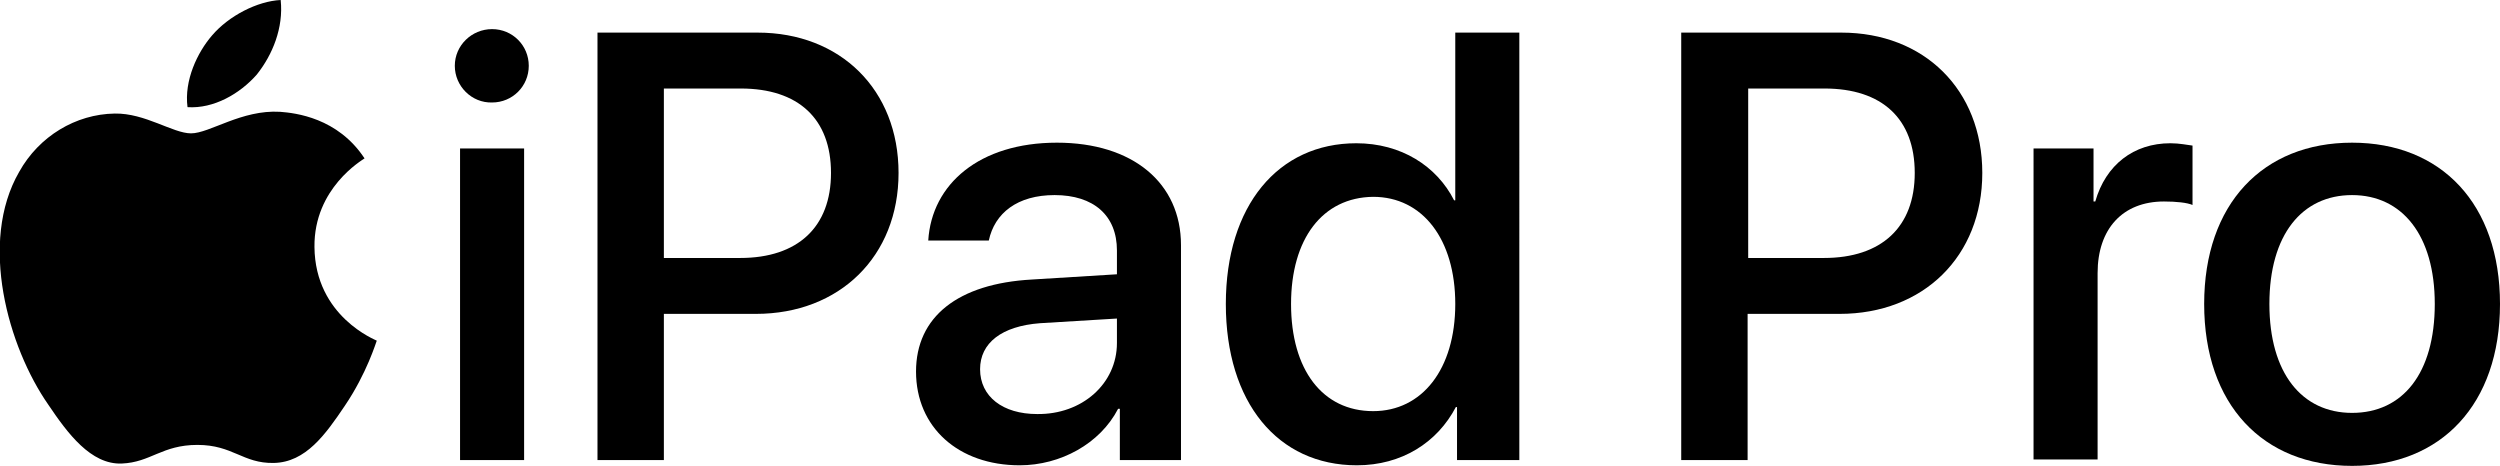
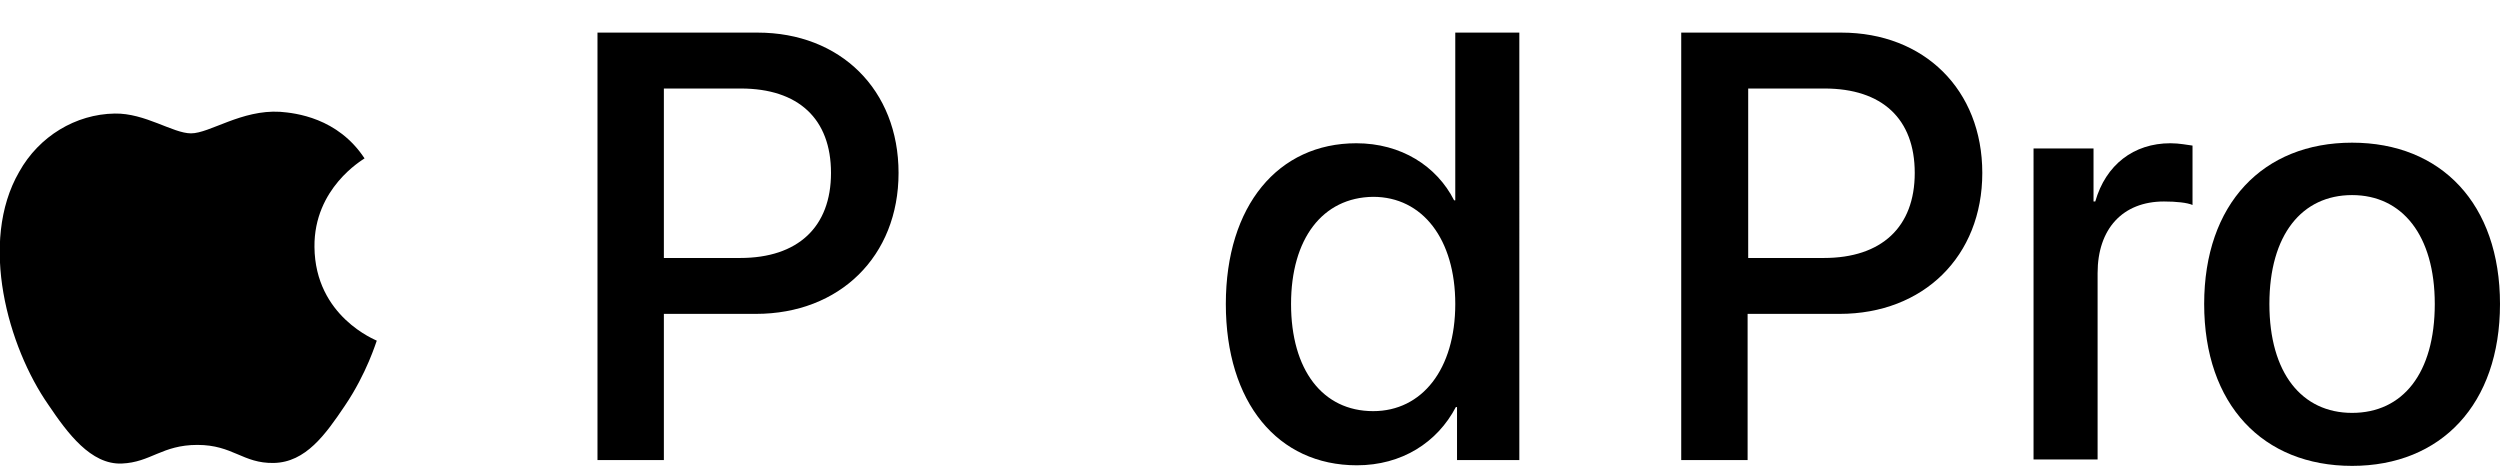
<svg xmlns="http://www.w3.org/2000/svg" version="1.1" id="Artwork" x="0px" y="0px" viewBox="0 0 429.3 80" style="enable-background:new 0 0 429.3 80;" xml:space="preserve">
  <g>
    <g>
      <g>
-         <path d="M78.1,11.3C78.1,7.8,81,5,84.5,5c3.5,0,6.3,2.8,6.3,6.3c0,3.5-2.8,6.3-6.3,6.3C81,17.7,78.1,14.8,78.1,11.3z M79,25.5h11     V79H79V25.5z" />
        <path d="M130.1,5.6c14.2,0,24.2,9.8,24.2,24.1c0,14.3-10.1,24.2-24.5,24.2H114V79h-11.4V5.6H130.1z M114,44.3h13.1     c9.9,0,15.6-5.3,15.6-14.6c0-9.3-5.6-14.5-15.5-14.5H114V44.3z" />
-         <path d="M157.3,63.8c0-9.4,7.2-15.1,19.9-15.8l14.6-0.9V43c0-6-4-9.5-10.7-9.5c-6.4,0-10.3,3.1-11.3,7.8h-10.4     c0.6-9.7,8.8-16.8,22.1-16.8c13,0,21.3,6.9,21.3,17.6V79h-10.5v-8.8H192c-3.1,6-9.9,9.7-16.9,9.7     C164.6,79.9,157.3,73.4,157.3,63.8z M191.8,58.9v-4.2l-13.2,0.8c-6.6,0.5-10.3,3.4-10.3,7.9c0,4.7,3.9,7.7,9.8,7.7     C185.8,71.2,191.8,65.9,191.8,58.9z" />
        <path d="M210.5,52.2c0-16.9,9-27.6,22.4-27.6c7.7,0,13.8,3.9,16.8,9.8h0.2V5.6h11V79h-10.7v-9.1H250c-3.2,6.1-9.3,10-17,10     C219.4,79.9,210.5,69.1,210.5,52.2z M221.7,52.2c0,11.3,5.4,18.4,14.1,18.4c8.4,0,14.1-7.2,14.1-18.4c0-11.1-5.6-18.4-14.1-18.4     C227.1,33.9,221.7,41,221.7,52.2z" />
        <path d="M316.2,5.6c14.2,0,24.2,9.8,24.2,24.1c0,14.3-10.1,24.2-24.5,24.2h-15.8V79h-11.4V5.6H316.2z M300.1,44.3h13.1     c9.9,0,15.6-5.3,15.6-14.6c0-9.3-5.6-14.5-15.5-14.5h-13.1V44.3z" />
        <path d="M349,25.5h10.5v9.1h0.3c1.8-6.3,6.6-10,12.9-10c1.6,0,2.9,0.3,3.8,0.4v10.2c-0.9-0.4-2.8-0.6-4.9-0.6     c-7.1,0-11.4,4.7-11.4,12.3v32h-11V25.5z" />
        <path d="M378.5,52.2c0-17.2,10.1-27.7,25.4-27.7s25.4,10.5,25.4,27.7c0,17.2-10.1,27.8-25.4,27.8C388.6,80,378.5,69.5,378.5,52.2     z M418.1,52.2c0-11.8-5.6-18.7-14.2-18.7c-8.6,0-14.2,6.8-14.2,18.7c0,11.9,5.6,18.7,14.2,18.7C412.6,70.9,418.1,64.1,418.1,52.2     z" />
      </g>
    </g>
    <g>
      <g>
        <g>
          <g>
-             <path d="M44.1,12.8c2.7-3.4,4.6-8,4.1-12.8c-4,0.2-8.9,2.7-11.8,6.1c-2.5,2.9-4.8,7.7-4.2,12.3C36.7,18.7,41.2,16.1,44.1,12.8" />
            <path d="M48.1,19.2c-6.6-0.4-12.1,3.7-15.3,3.7c-3.1,0-7.9-3.5-13.1-3.4c-6.7,0.1-13,3.9-16.4,10c-7,12.1-1.9,30.1,5,40       c3.3,4.9,7.3,10.3,12.6,10.1c5-0.2,6.9-3.2,13-3.2c6.1,0,7.8,3.2,13.1,3.1c5.5-0.1,8.9-4.9,12.2-9.8c3.8-5.6,5.4-11,5.5-11.2       c-0.1-0.1-10.6-4.1-10.7-16.1c-0.1-10.1,8.2-14.9,8.6-15.2C58,20.2,50.7,19.4,48.1,19.2" />
          </g>
        </g>
      </g>
    </g>
  </g>
</svg>